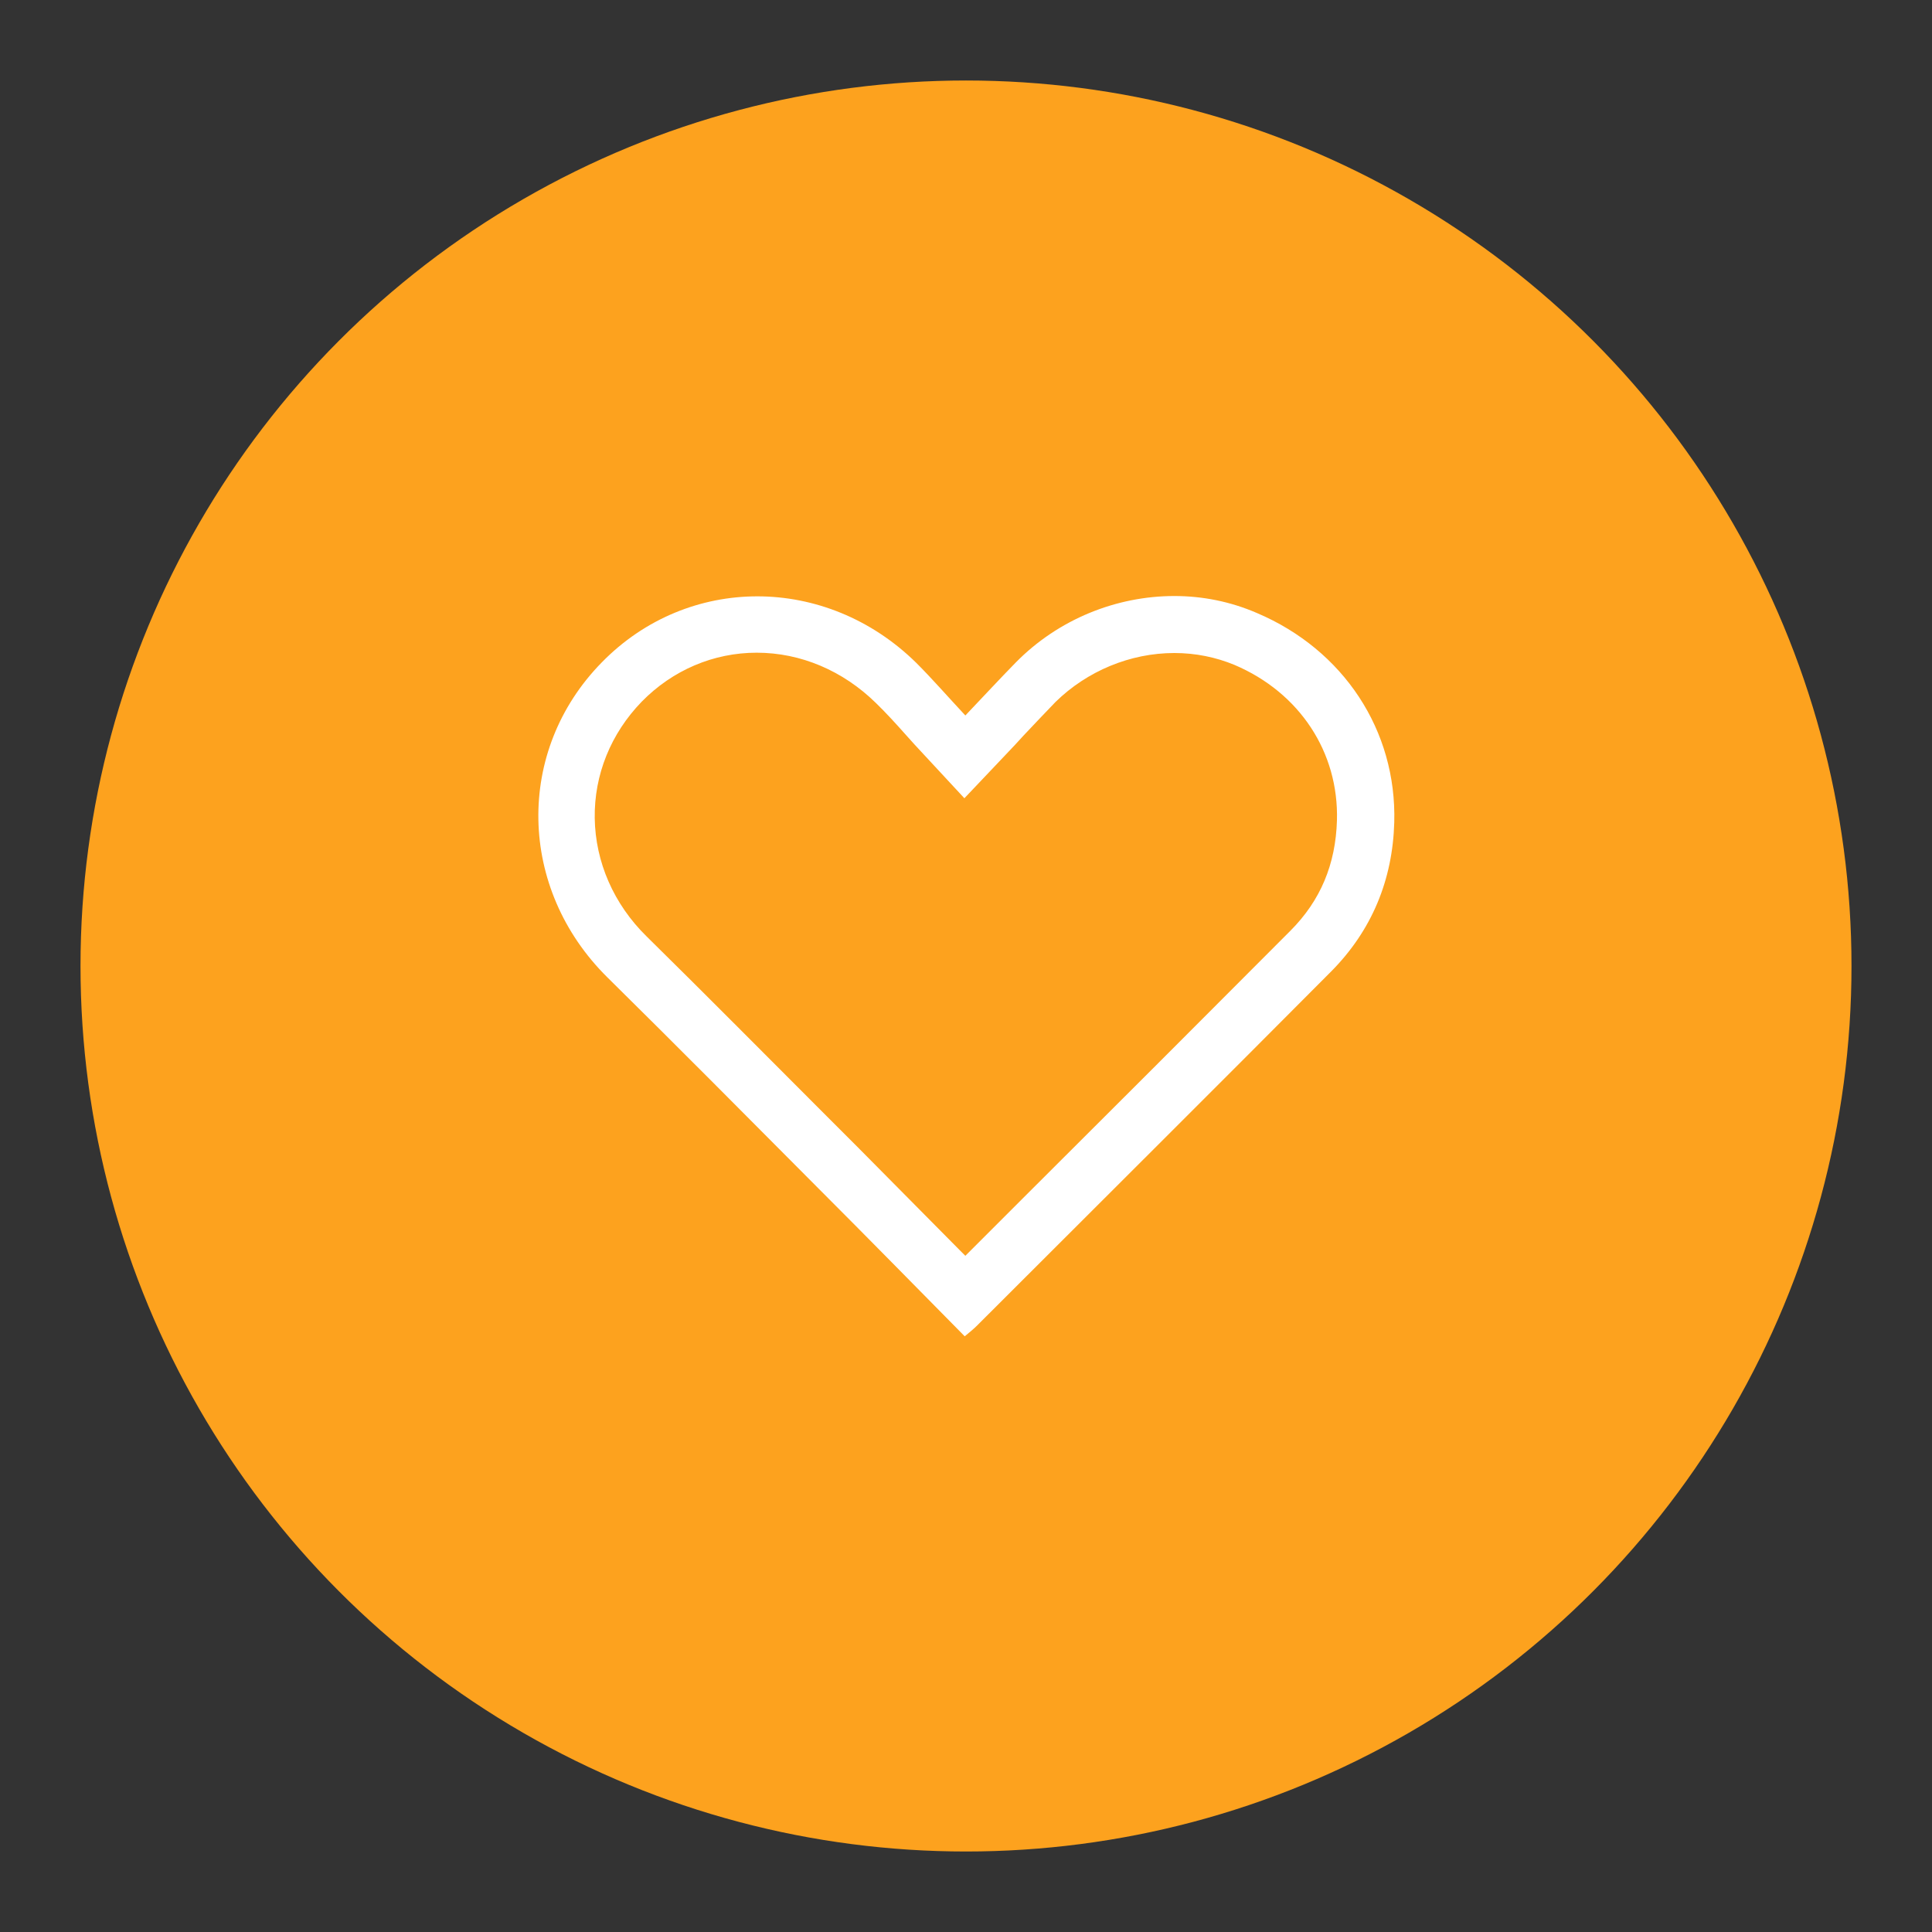
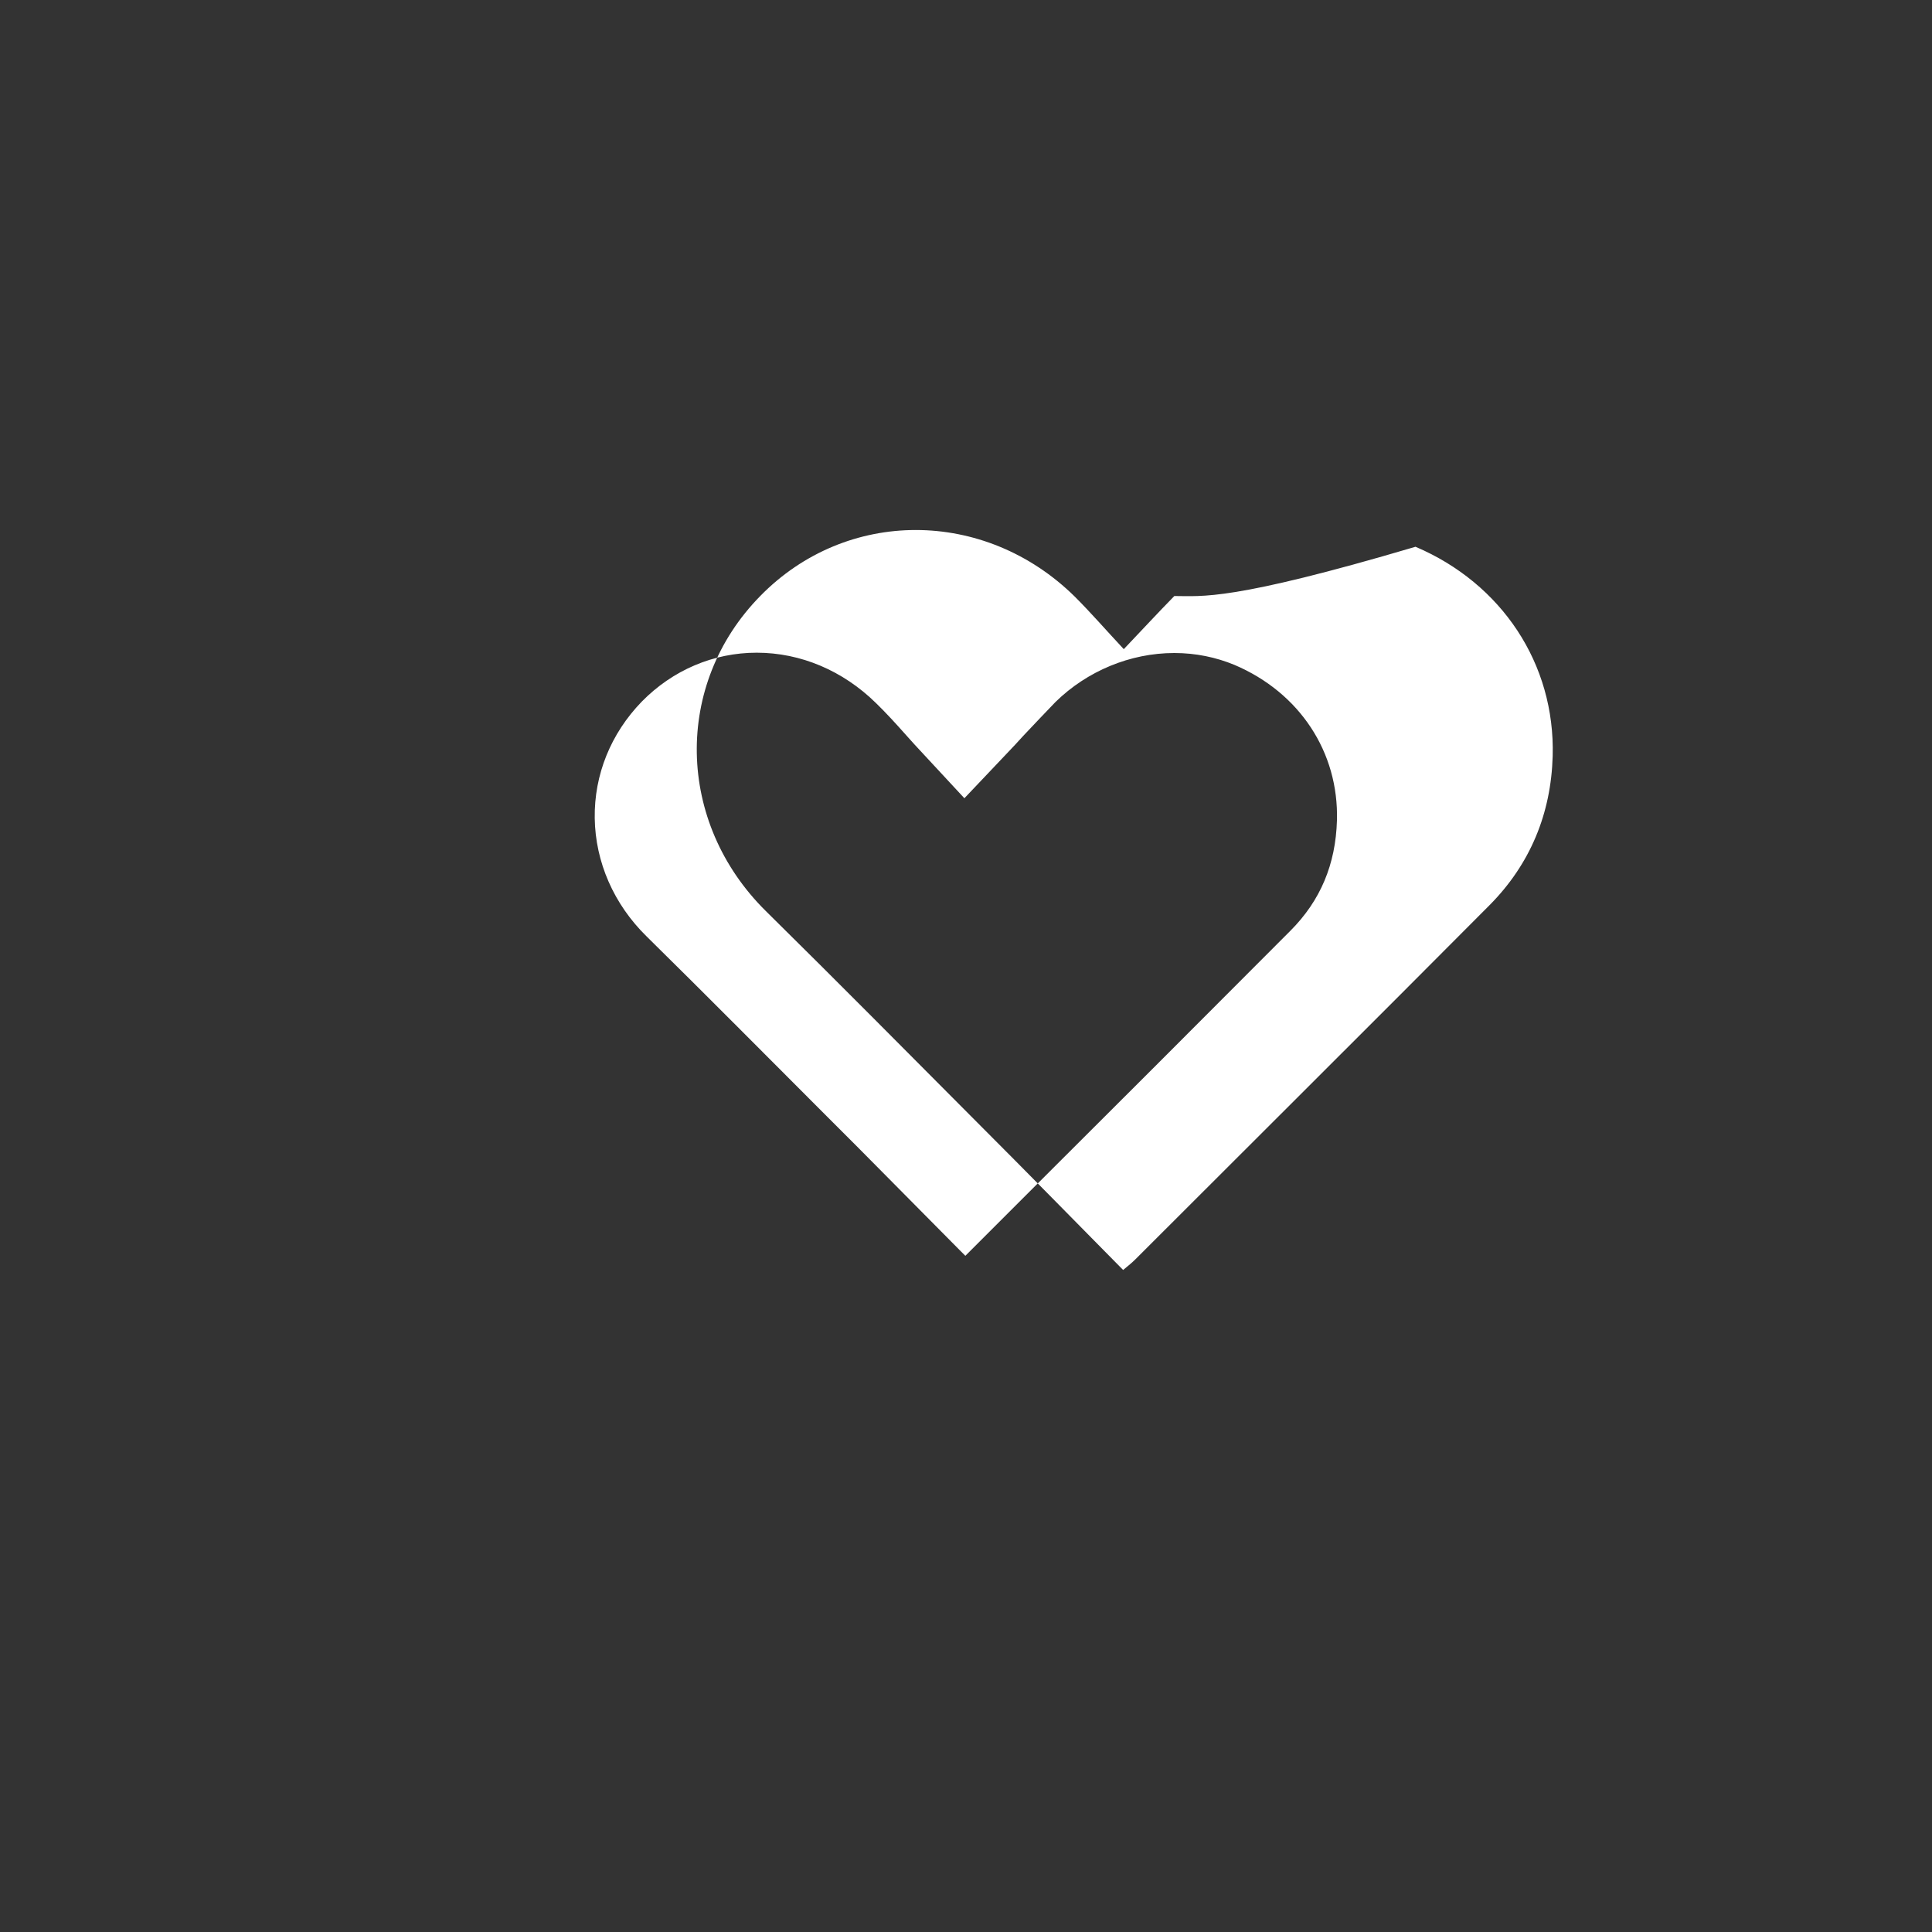
<svg xmlns="http://www.w3.org/2000/svg" xml:space="preserve" style="enable-background:new 0 0 600 600;" viewBox="0 0 600 600" y="0px" x="0px" id="Layer_1" version="1.1">
  <rect x="0" y="0" width="600" height="600" fill="#333333" stroke="none" />
  <style type="text/css">
	.st0{fill:#FDA21E;}
	.st1{fill:#FFFFFF;}
</style>
  <g>
-     <circle r="275" cy="300" cx="300" class="st0" />
    <g>
-       <path d="M364.7,202.8c6.6,0,12.9,1.3,18.7,3.7c20.2,8.6,32.4,27.1,31.8,48.3c-0.4,13.6-5.1,24.9-14.5,34.3    c-27.7,27.8-55.9,56-83.2,83.2c-5.9,5.9-11.8,11.8-17.7,17.7c-0.6-0.6-1.2-1.2-1.8-1.8c-10.2-10.3-20.8-21-31.2-31.5l-10.1-10.1    c-18.3-18.3-37.1-37.3-55.9-55.8c-10.2-10-15.9-23.1-16.1-36.7c-0.2-13.5,5-26.3,14.6-36.2c9.6-9.8,22.3-15.2,35.7-15.2    c13.7,0,26.8,5.6,37,15.6c3.1,3,6.2,6.4,9.4,10c1.7,1.9,3.4,3.8,5.3,5.8l12.8,13.8l12.9-13.6c2-2.1,3.8-4,5.5-5.9    c3.6-3.8,6.7-7.1,9.9-10.4C337.6,208.4,351,202.8,364.7,202.8 M364.7,185.1c-18,0-36,7.2-49.2,20.6c-5,5.1-9.8,10.3-15.7,16.5    c-5.6-6-10.2-11.3-15.2-16.3c-14-13.8-31.8-20.7-49.4-20.7c-17.5,0-34.9,6.8-48.3,20.5c-27,27.5-26.1,70.3,1.7,97.8    c22.1,21.8,43.9,43.8,65.8,65.8c15.1,15.1,30,30.3,45.2,45.7c1.7-1.4,2.8-2.3,3.8-3.3c36.7-36.7,73.4-73.2,110-110    c12.6-12.7,19.1-28.4,19.6-46.3c0.8-28.6-15.8-53.6-42.6-65C382.1,186.8,373.4,185.1,364.7,185.1L364.7,185.1z" class="st1" />
+       <path d="M364.7,202.8c6.6,0,12.9,1.3,18.7,3.7c20.2,8.6,32.4,27.1,31.8,48.3c-0.4,13.6-5.1,24.9-14.5,34.3    c-27.7,27.8-55.9,56-83.2,83.2c-5.9,5.9-11.8,11.8-17.7,17.7c-0.6-0.6-1.2-1.2-1.8-1.8c-10.2-10.3-20.8-21-31.2-31.5l-10.1-10.1    c-18.3-18.3-37.1-37.3-55.9-55.8c-10.2-10-15.9-23.1-16.1-36.7c-0.2-13.5,5-26.3,14.6-36.2c9.6-9.8,22.3-15.2,35.7-15.2    c13.7,0,26.8,5.6,37,15.6c3.1,3,6.2,6.4,9.4,10c1.7,1.9,3.4,3.8,5.3,5.8l12.8,13.8l12.9-13.6c2-2.1,3.8-4,5.5-5.9    c3.6-3.8,6.7-7.1,9.9-10.4C337.6,208.4,351,202.8,364.7,202.8 M364.7,185.1c-5,5.1-9.8,10.3-15.7,16.5    c-5.6-6-10.2-11.3-15.2-16.3c-14-13.8-31.8-20.7-49.4-20.7c-17.5,0-34.9,6.8-48.3,20.5c-27,27.5-26.1,70.3,1.7,97.8    c22.1,21.8,43.9,43.8,65.8,65.8c15.1,15.1,30,30.3,45.2,45.7c1.7-1.4,2.8-2.3,3.8-3.3c36.7-36.7,73.4-73.2,110-110    c12.6-12.7,19.1-28.4,19.6-46.3c0.8-28.6-15.8-53.6-42.6-65C382.1,186.8,373.4,185.1,364.7,185.1L364.7,185.1z" class="st1" />
    </g>
  </g>
</svg>